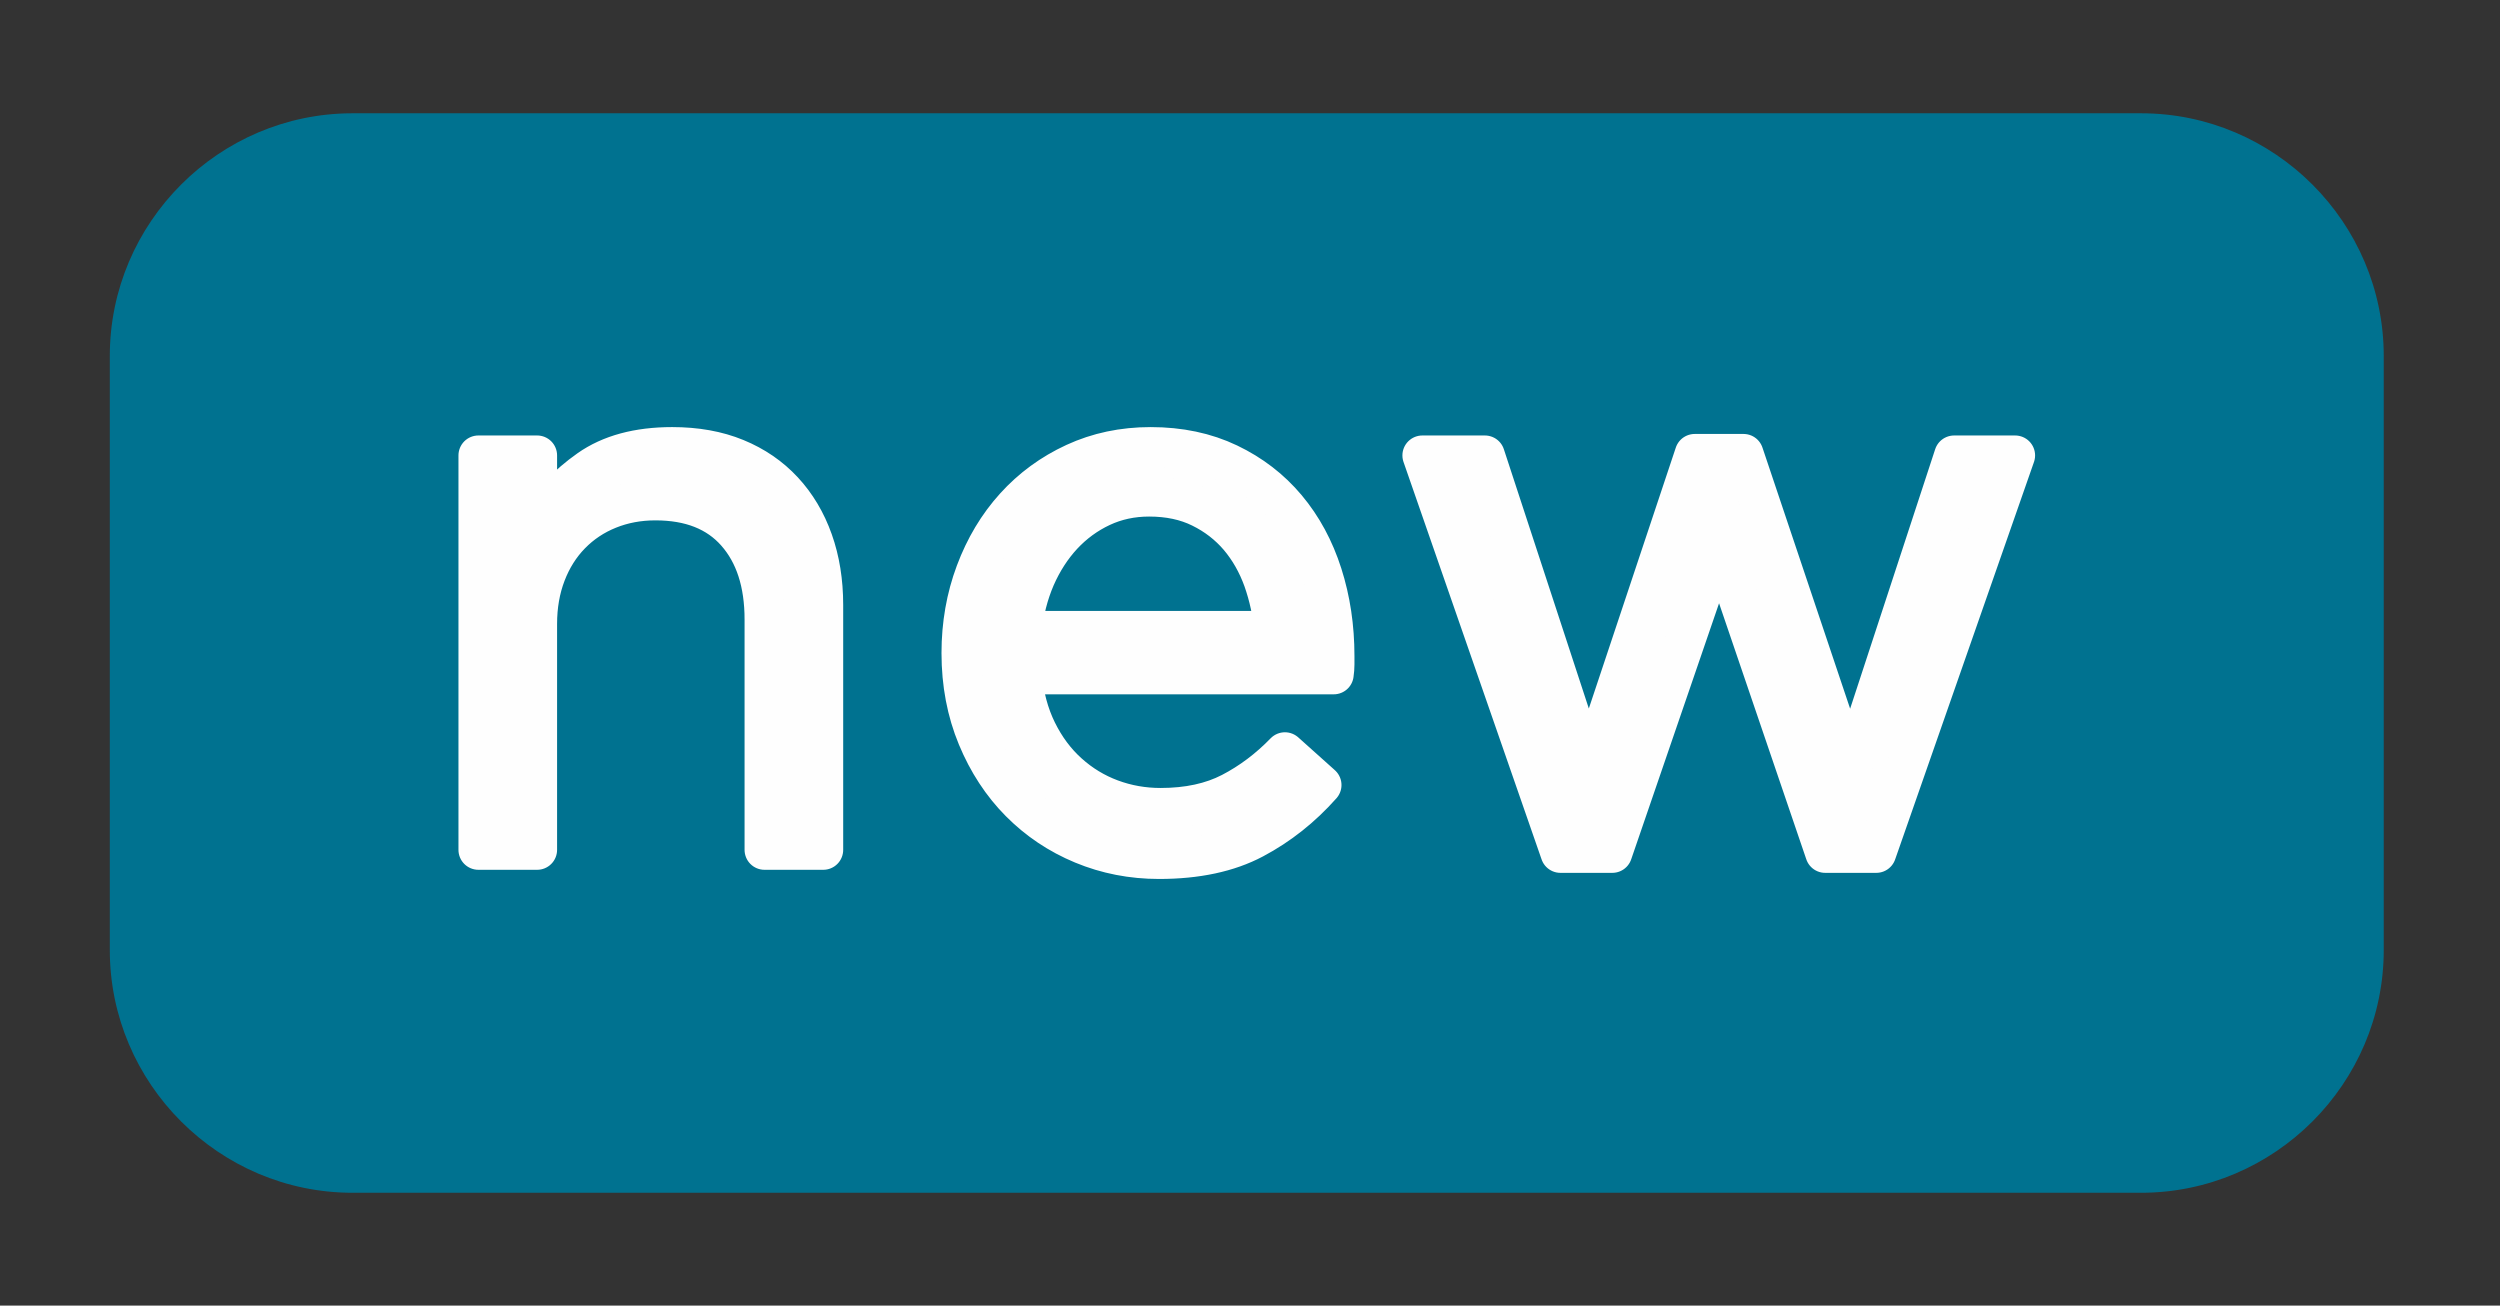
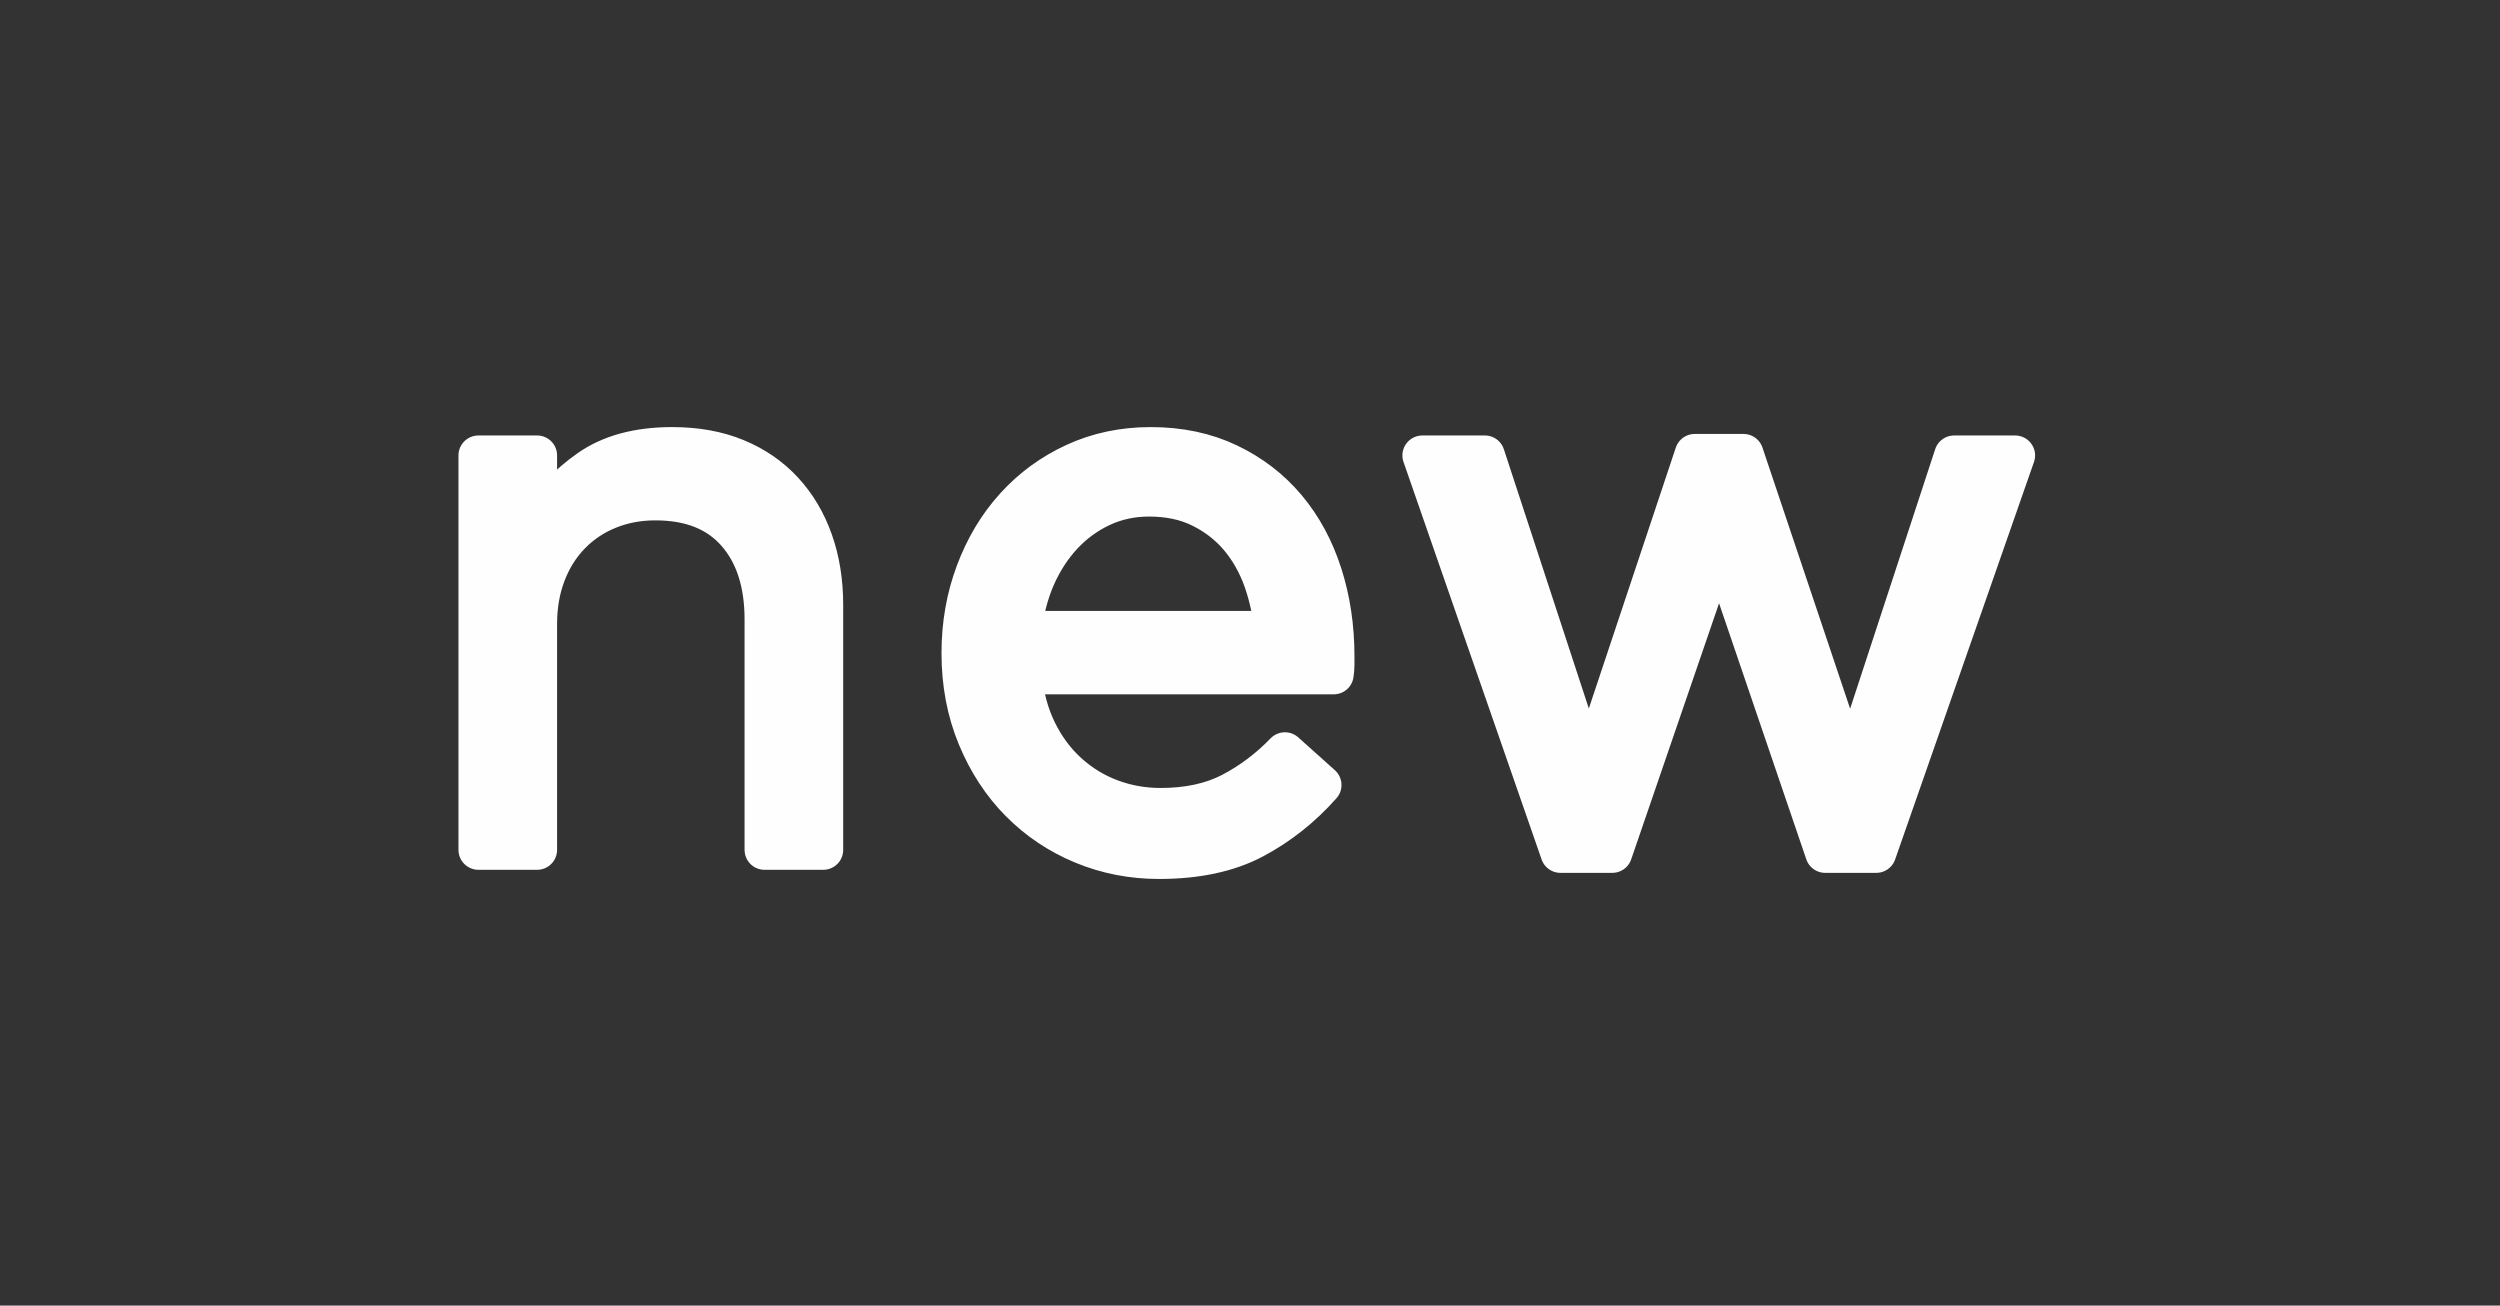
<svg xmlns="http://www.w3.org/2000/svg" xml:space="preserve" width="55.29mm" height="28.874mm" version="1.1" style="shape-rendering:geometricPrecision; text-rendering:geometricPrecision; image-rendering:optimizeQuality; fill-rule:evenodd; clip-rule:evenodd" viewBox="0 0 5529 2887.4">
  <rect x="0" y="0" width="5529" height="2887.4" fill="#333333" stroke="none" />
  <defs>
    <style type="text/css">
   
    .str0 {stroke:#FEFEFE;stroke-width:88.19;stroke-linecap:round;stroke-linejoin:round;stroke-miterlimit:22.926}
    .fil0 {fill:#007290}
    .fil1 {fill:#FEFEFE;fill-rule:nonzero}
   
  </style>
  </defs>
  <g id="Layer_x0020_1">
    <g id="_1384247430336">
-       <path class="fil0" d="M779.66 250.54l3955.41 0c295.25,0 536.81,241.56 536.81,536.81l0 1313.75c0,295.25 -241.56,536.81 -536.81,536.81l-3955.41 0c-295.25,0 -536.81,-241.56 -536.81,-536.81l0 -1313.75c0,-295.25 241.56,-536.81 536.81,-536.81z" />
      <path class="fil1 str0" d="M1187.94 1380.11c0,-40.5 6.47,-77.62 19.41,-111.36 12.94,-33.75 31.21,-62.72 54.84,-86.9 23.62,-24.19 51.46,-42.75 83.52,-55.68 32.06,-12.94 66.65,-19.41 103.77,-19.41 77.62,0 137.24,23.63 178.86,70.87 41.62,47.25 62.43,111.36 62.43,192.36l0 509.57 129.92 0 0 -541.63c0,-51.75 -7.59,-98.99 -22.78,-141.74 -15.18,-42.74 -37.12,-79.58 -65.8,-110.52 -28.69,-30.93 -63.56,-54.84 -104.62,-71.71 -41.05,-16.87 -88.02,-25.31 -140.89,-25.31 -75.37,0 -136.67,16.59 -183.92,49.78 -47.24,33.18 -85.49,73.39 -114.74,120.64l0 -151.86 -129.92 0 0 872.35 129.92 0 0 -499.45zm1071.66 111.36l690.12 0c1.13,-7.87 1.69,-15.18 1.69,-21.93 0,-6.75 0,-12.94 0,-18.56 0,-64.12 -9,-124.3 -27,-180.55 -18,-56.24 -44.43,-105.17 -79.3,-146.79 -34.87,-41.62 -77.62,-74.53 -128.24,-98.71 -50.62,-24.19 -107.99,-36.28 -172.11,-36.28 -60.74,0 -116.7,11.81 -167.89,35.43 -51.18,23.63 -95.33,55.97 -132.45,97.03 -37.12,41.05 -66.09,89.42 -86.9,145.11 -20.81,55.68 -31.21,115.02 -31.21,178.01 0,67.49 11.81,129.36 35.15,185.61 23.34,56.24 54.84,104.33 94.49,144.26 39.65,39.94 85.77,70.87 138.64,92.81 52.87,21.93 109.12,32.9 168.73,32.9 83.25,0 152.99,-14.91 209.23,-44.72 56.25,-29.81 106.31,-69.46 150.18,-118.95l-81 -72.56c-35.99,37.12 -75.64,66.93 -118.95,89.43 -43.31,22.5 -95.34,33.75 -156.08,33.75 -38.25,0 -74.81,-6.47 -109.68,-19.41 -34.87,-12.93 -66.37,-32.06 -94.49,-57.37 -28.12,-25.31 -51.18,-56.24 -69.18,-92.8 -18,-36.56 -29.25,-78.46 -33.75,-125.71zm0 -96.17c4.5,-42.75 14.63,-82.12 30.1,-118.12 15.74,-35.99 35.99,-67.21 60.46,-93.64 24.75,-26.44 53.15,-47.25 85.49,-62.43 32.34,-15.19 67.77,-22.78 105.74,-22.78 43.59,0 81.83,8.15 114.74,24.46 33.18,16.31 61.02,37.97 84.08,64.96 22.78,27 40.78,58.5 53.72,94.5 12.65,35.99 20.81,73.68 24.18,113.05l-558.51 0zm1596.42 -391.46l-107.99 0 -234.53 703.61 -229.48 -700.24 -138.36 0 305.4 879.1 114.74 0 236.23 -688.43 234.54 688.43 113.05 0 307.09 -879.1 -134.98 0 -229.48 700.24 -236.23 -703.61z" />
    </g>
  </g>
</svg>